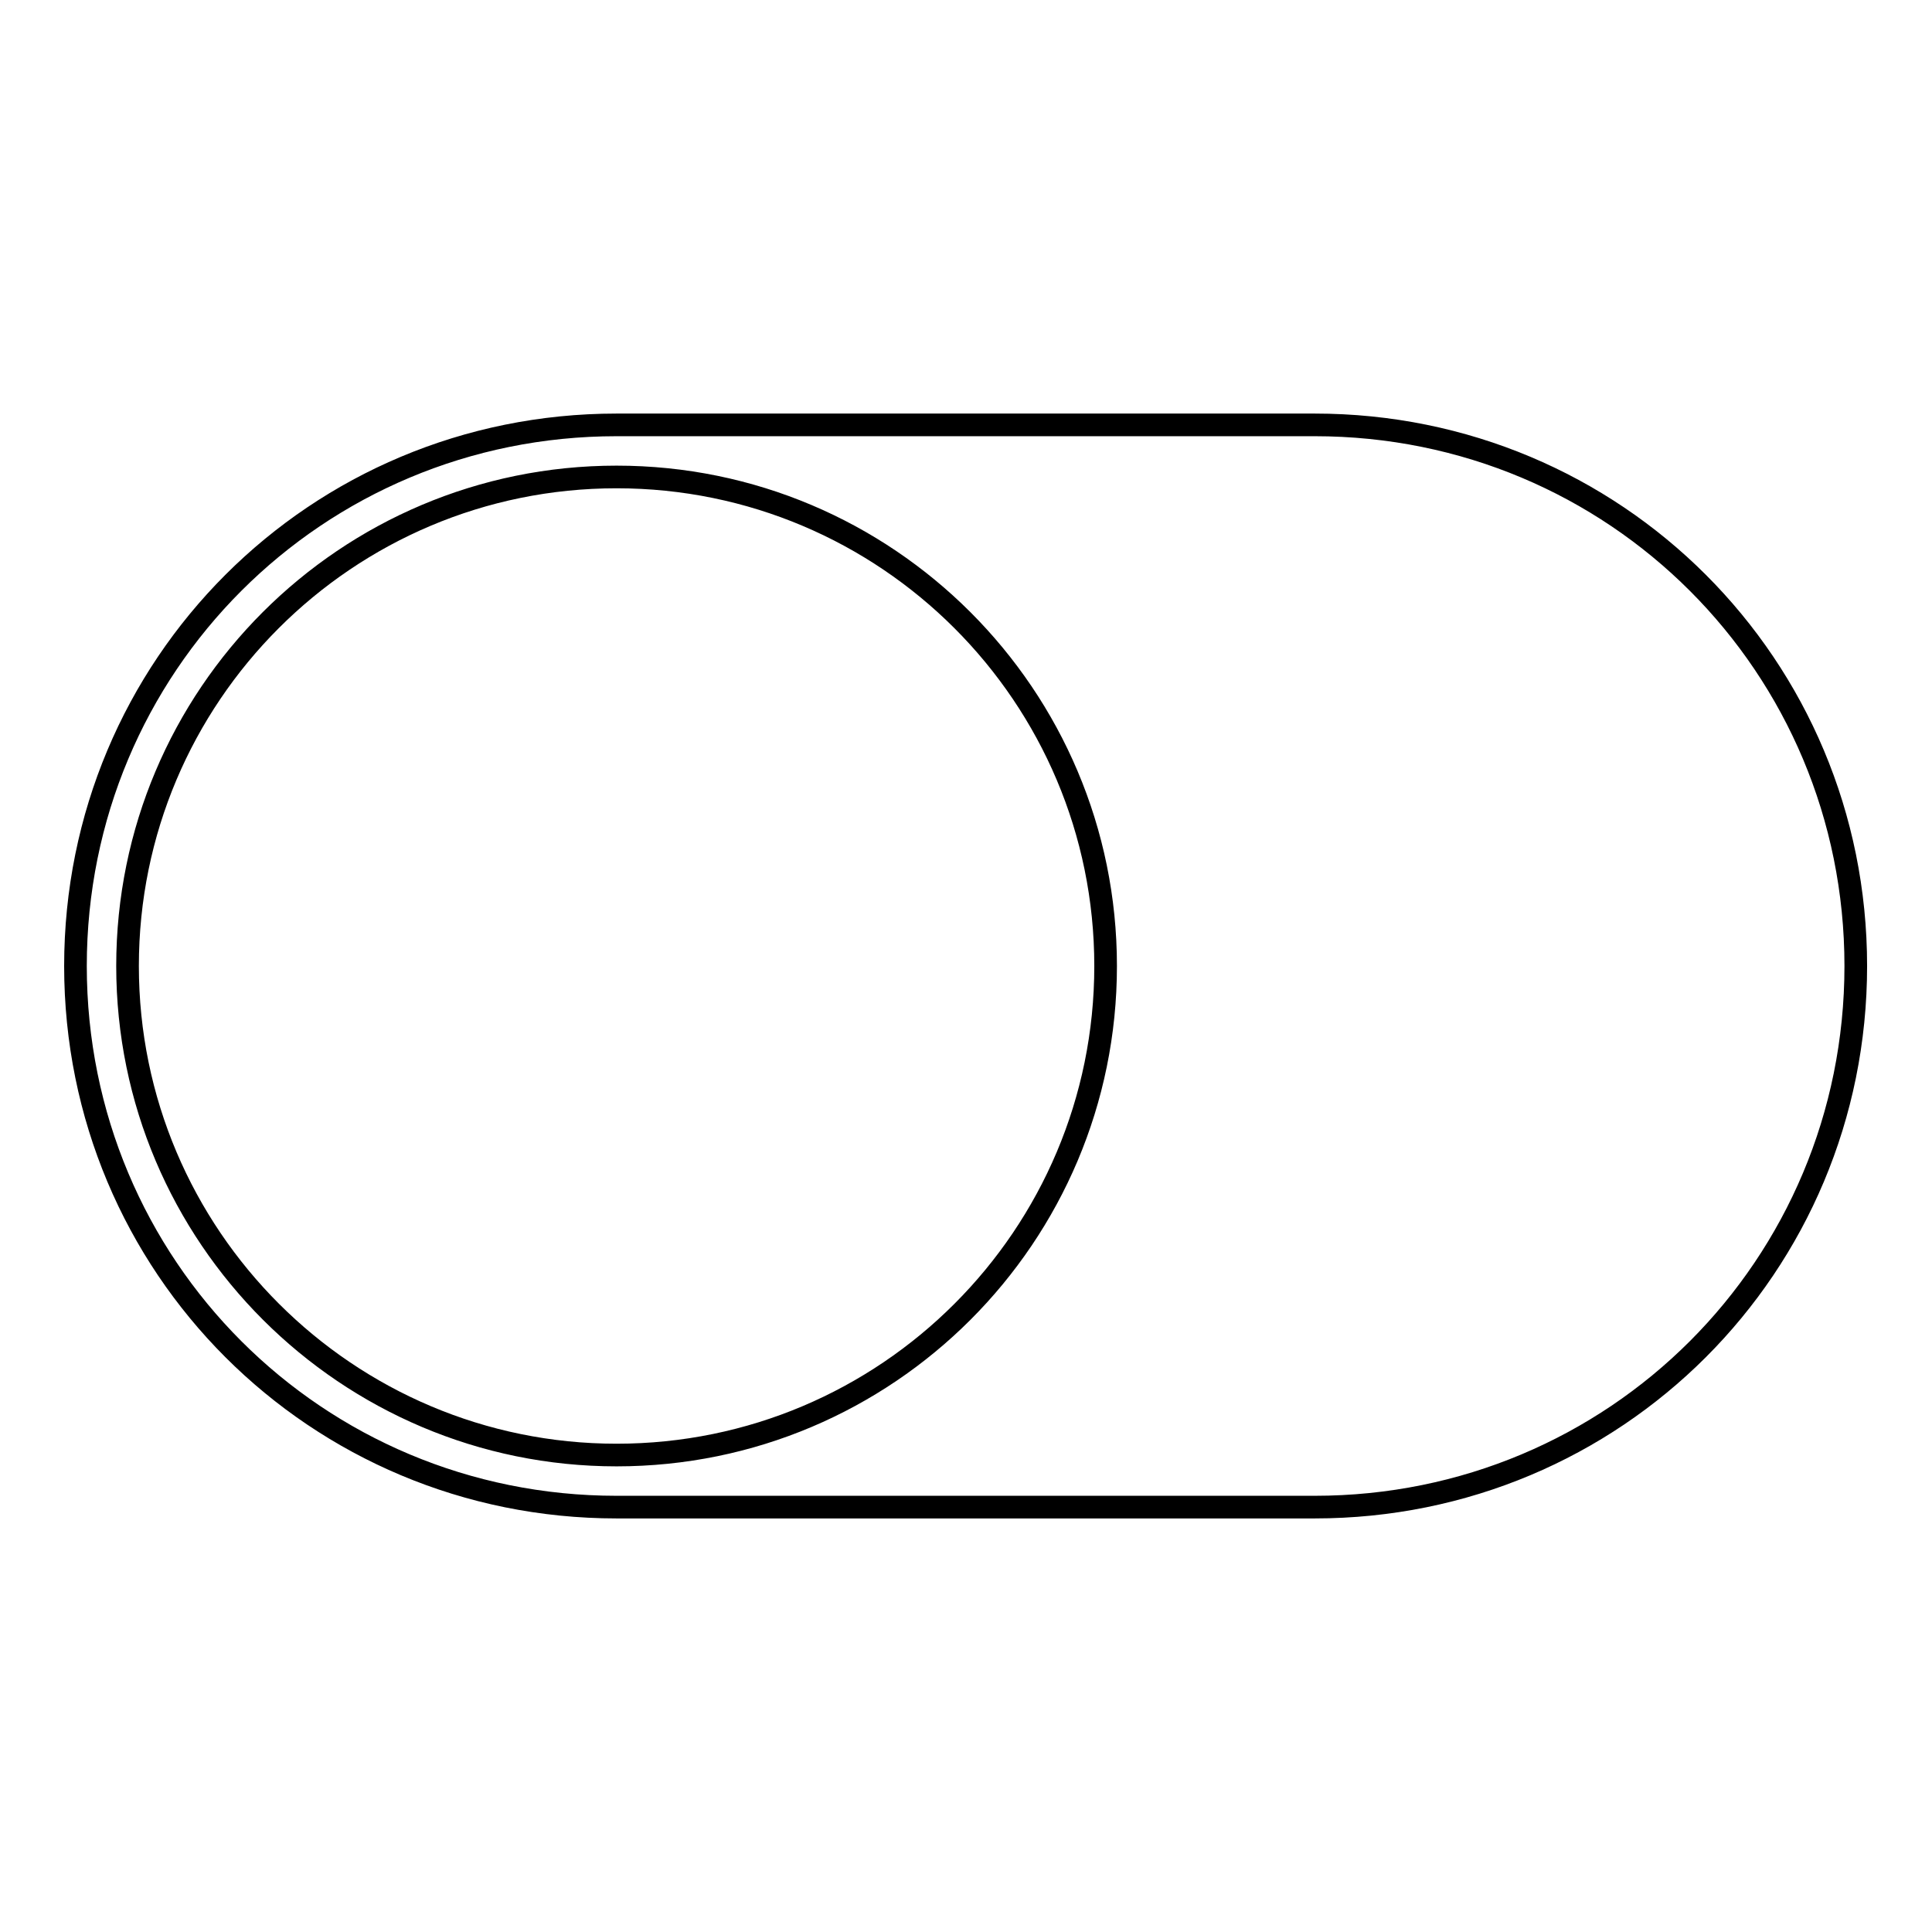
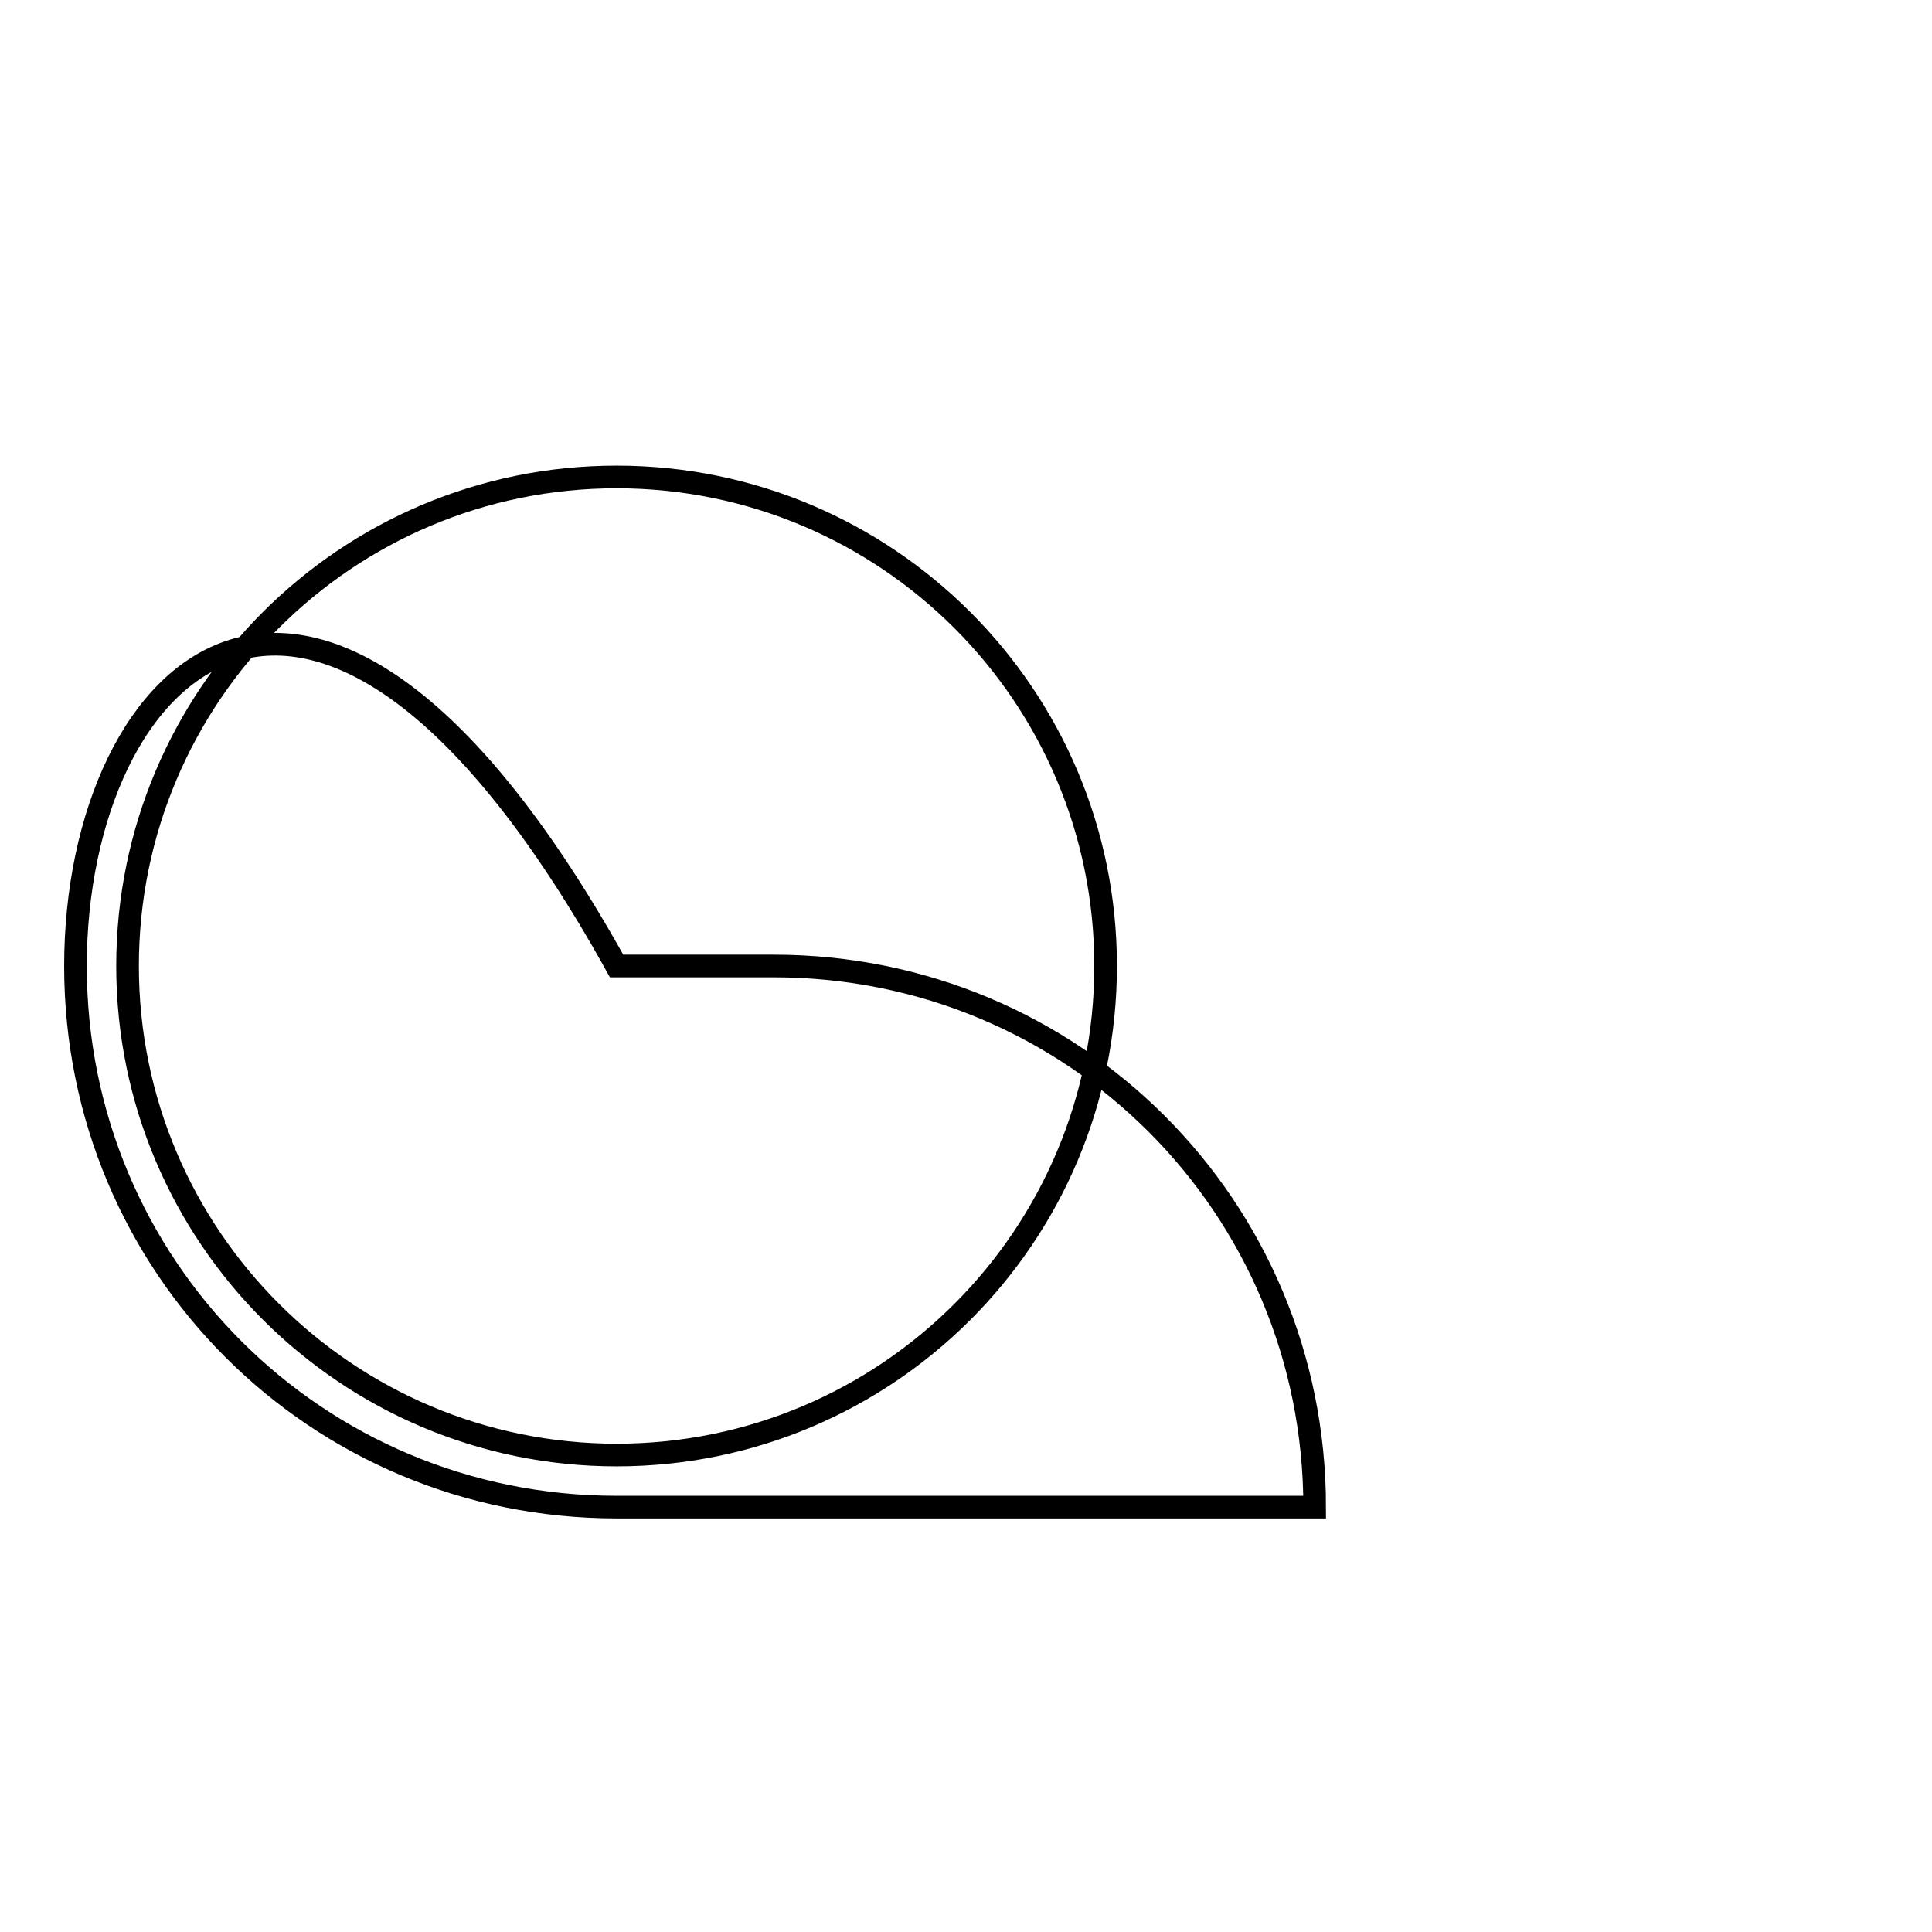
<svg xmlns="http://www.w3.org/2000/svg" version="1.1" x="0px" y="0px" viewBox="0 0 256 256" enable-background="new 0 0 256 256" xml:space="preserve">
  <g>
    <g>
-       <path stroke-width="3" fill-opacity="0" stroke="#000000" d="M10,128c0,39.8,31.9,71.7,71.7,71.7h92.5c39.8,0,71.7-31.9,71.7-71.7c0-39.8-31.9-71.7-71.7-71.7H81.7C41.9,56.3,10,88.2,10,128z M16.9,128c0-35.8,29-64.8,64.8-64.8c35.8,0,64.8,29,64.8,64.8c0,35.8-29,64.8-64.8,64.8C46,192.8,16.9,163.8,16.9,128z" />
+       <path stroke-width="3" fill-opacity="0" stroke="#000000" d="M10,128c0,39.8,31.9,71.7,71.7,71.7h92.5c0-39.8-31.9-71.7-71.7-71.7H81.7C41.9,56.3,10,88.2,10,128z M16.9,128c0-35.8,29-64.8,64.8-64.8c35.8,0,64.8,29,64.8,64.8c0,35.8-29,64.8-64.8,64.8C46,192.8,16.9,163.8,16.9,128z" />
    </g>
  </g>
</svg>